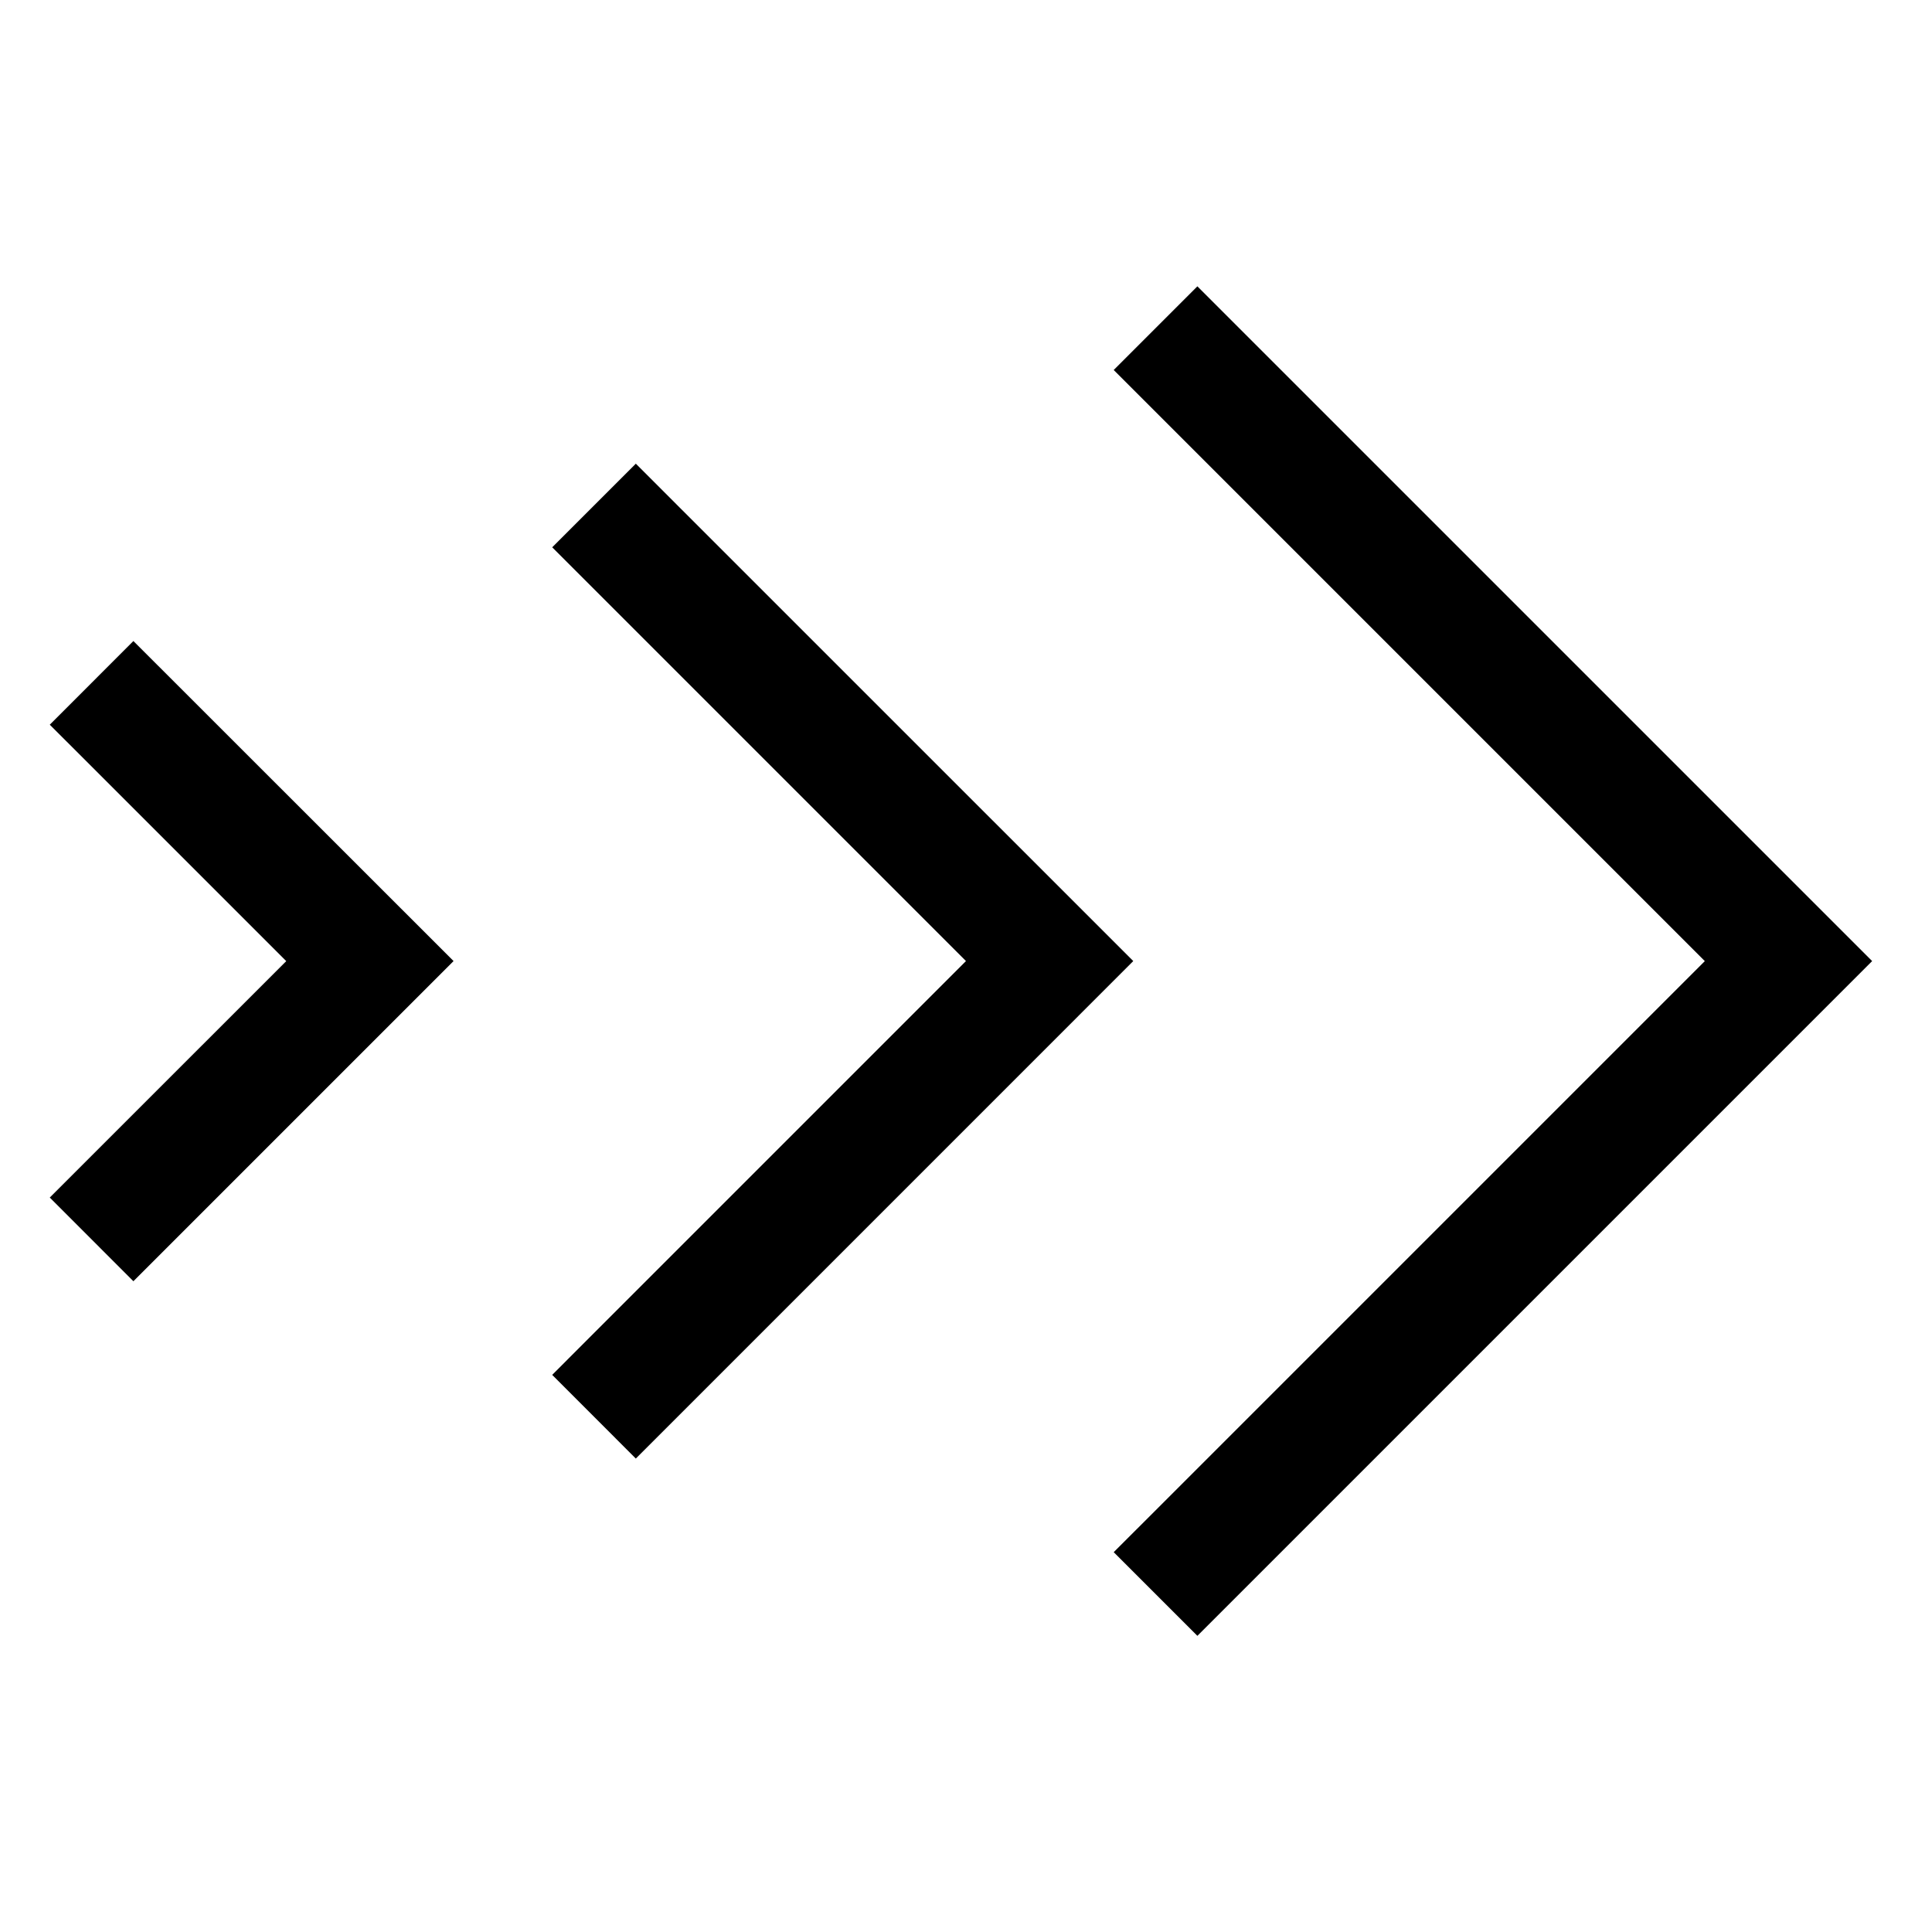
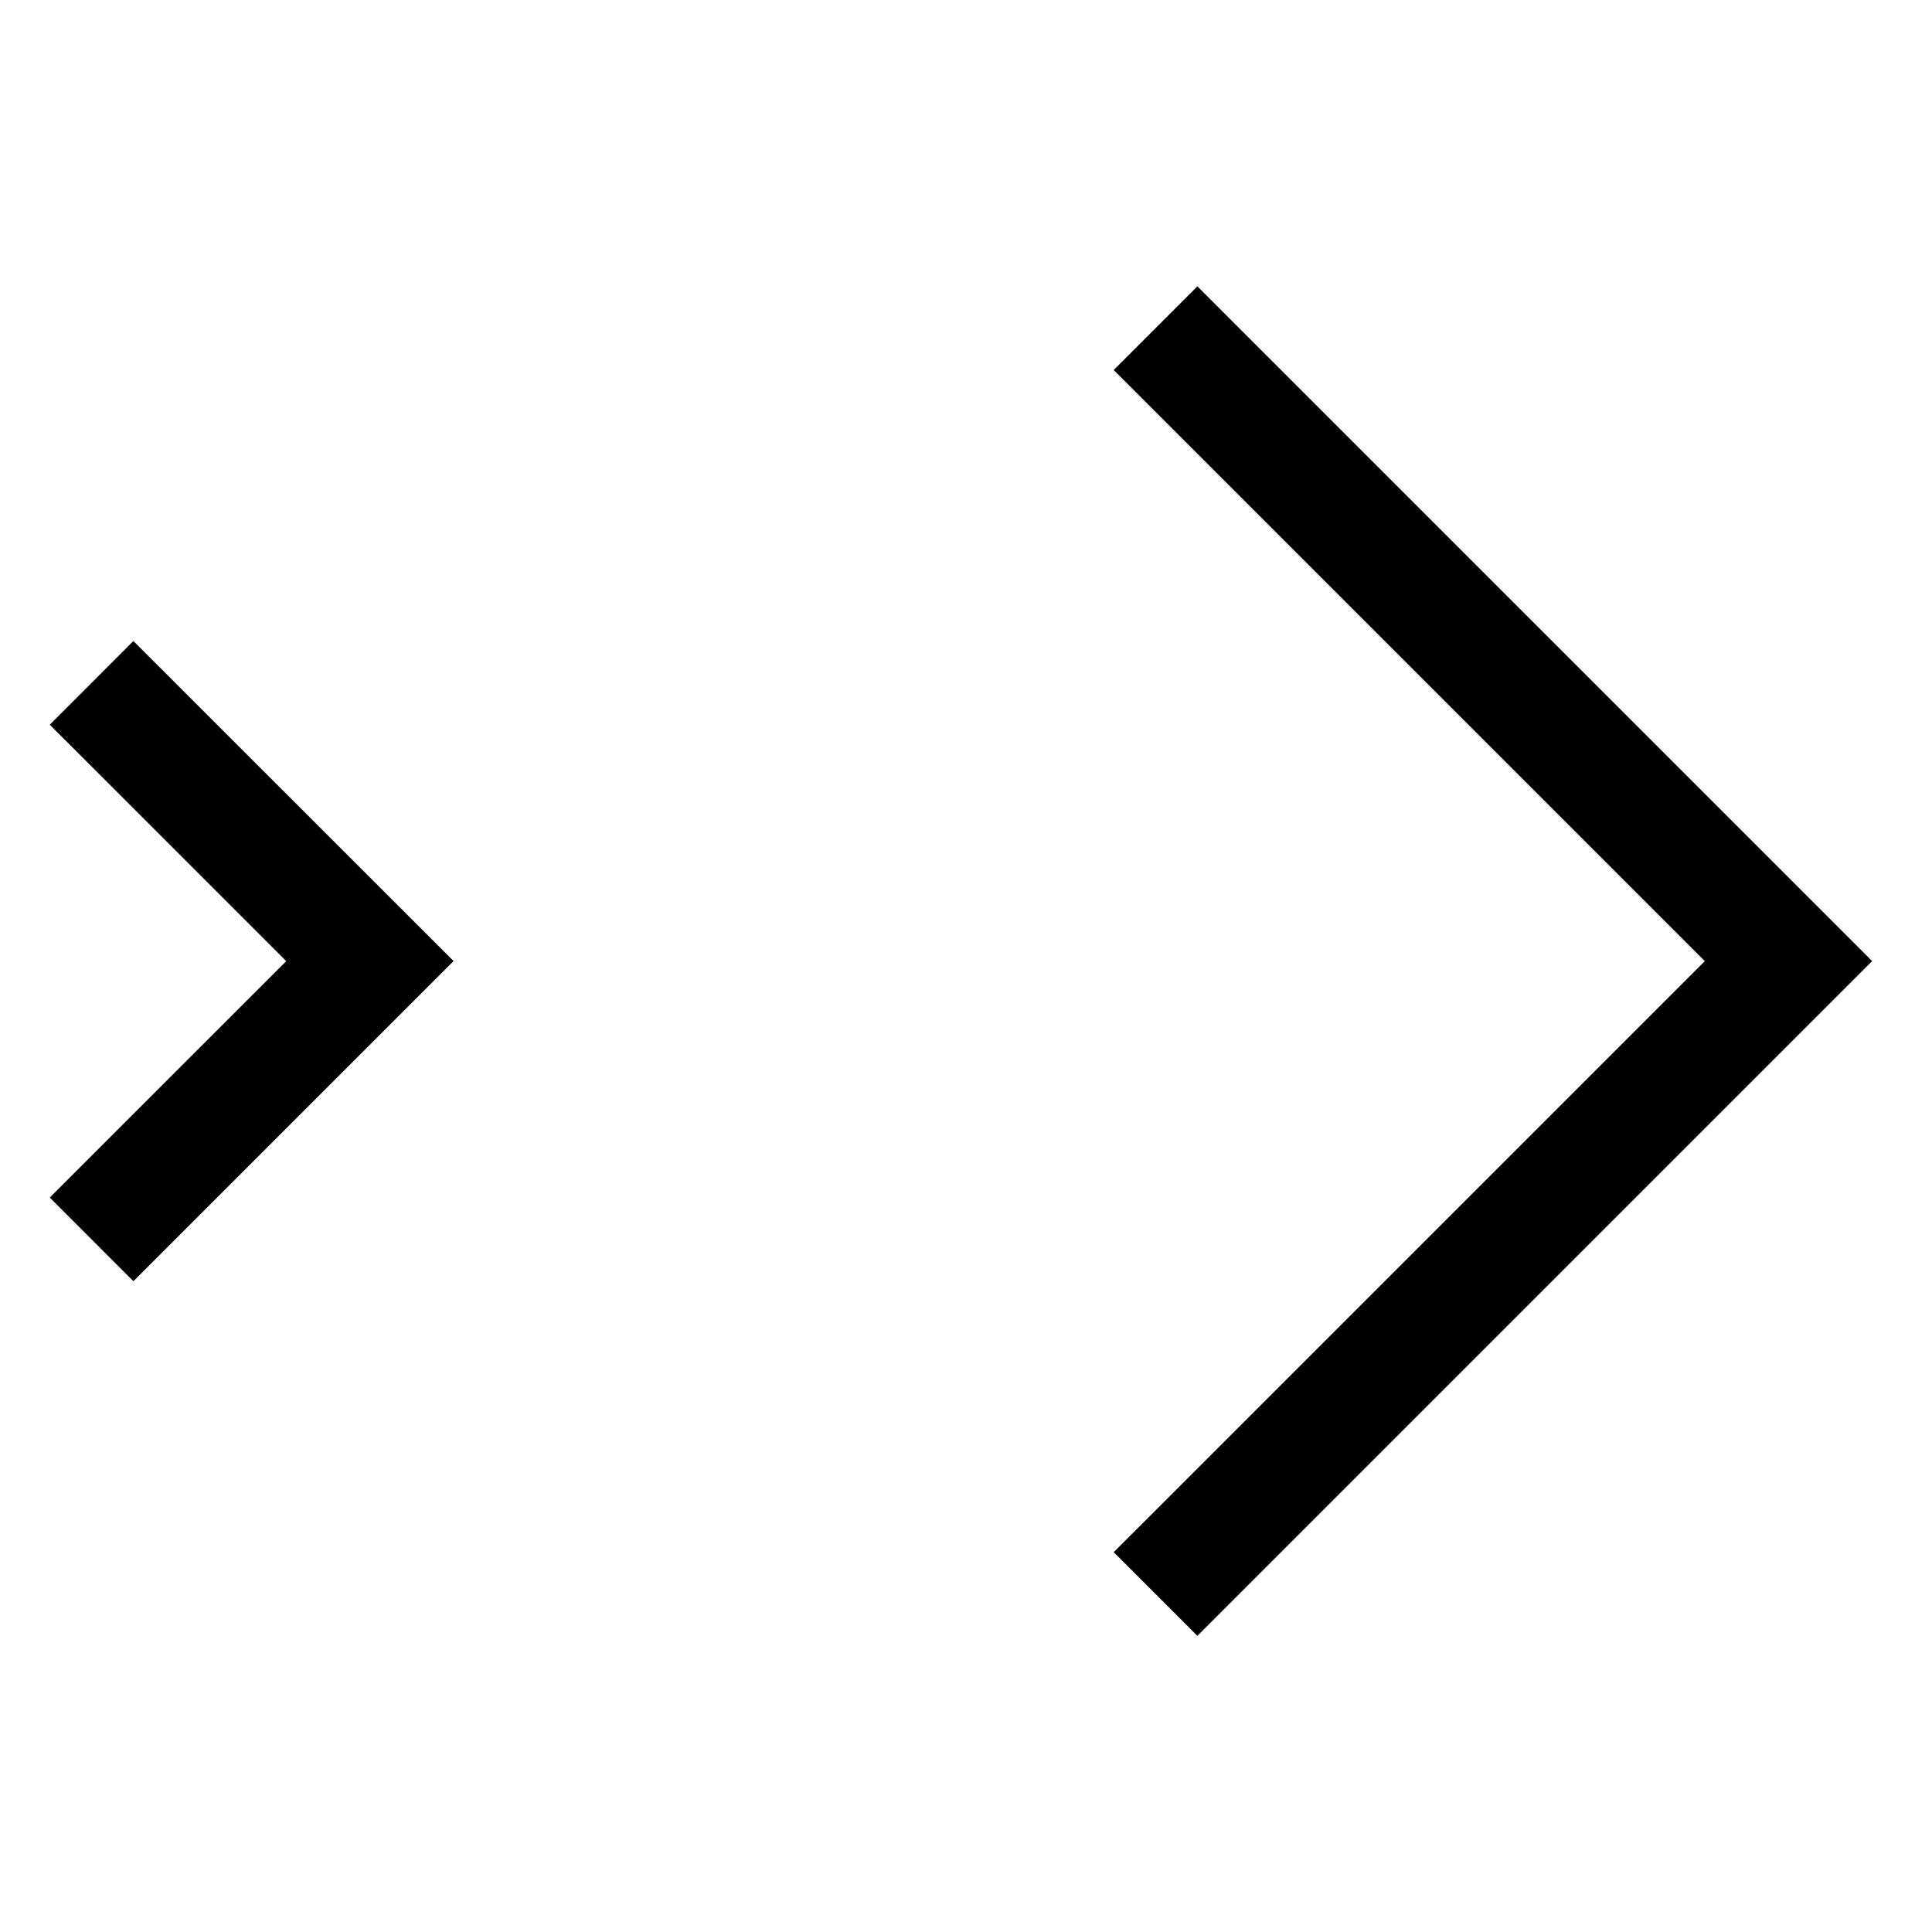
<svg xmlns="http://www.w3.org/2000/svg" fill="#000000" width="800px" height="800px" version="1.1" viewBox="144 144 512 512">
  <g>
    <path d="m461.32 219.88-22.176 22.176 156.65 156.65-145.56 145.56-11.09 11.074 22.176 22.176 178.82-178.82-167.73-167.72z" />
    <path d="m179.35 313.88-22.16 22.176 11.09 11.074 51.578 51.578-51.578 51.566-11.09 11.09 22.16 22.176 84.848-84.848-73.758-73.727z" />
-     <path d="m312.5 266.88-22.16 22.16 109.65 109.65-98.578 98.578-11.074 11.09 22.16 22.176 11.09-11.09 120.74-120.75-120.74-120.72z" />
  </g>
</svg>